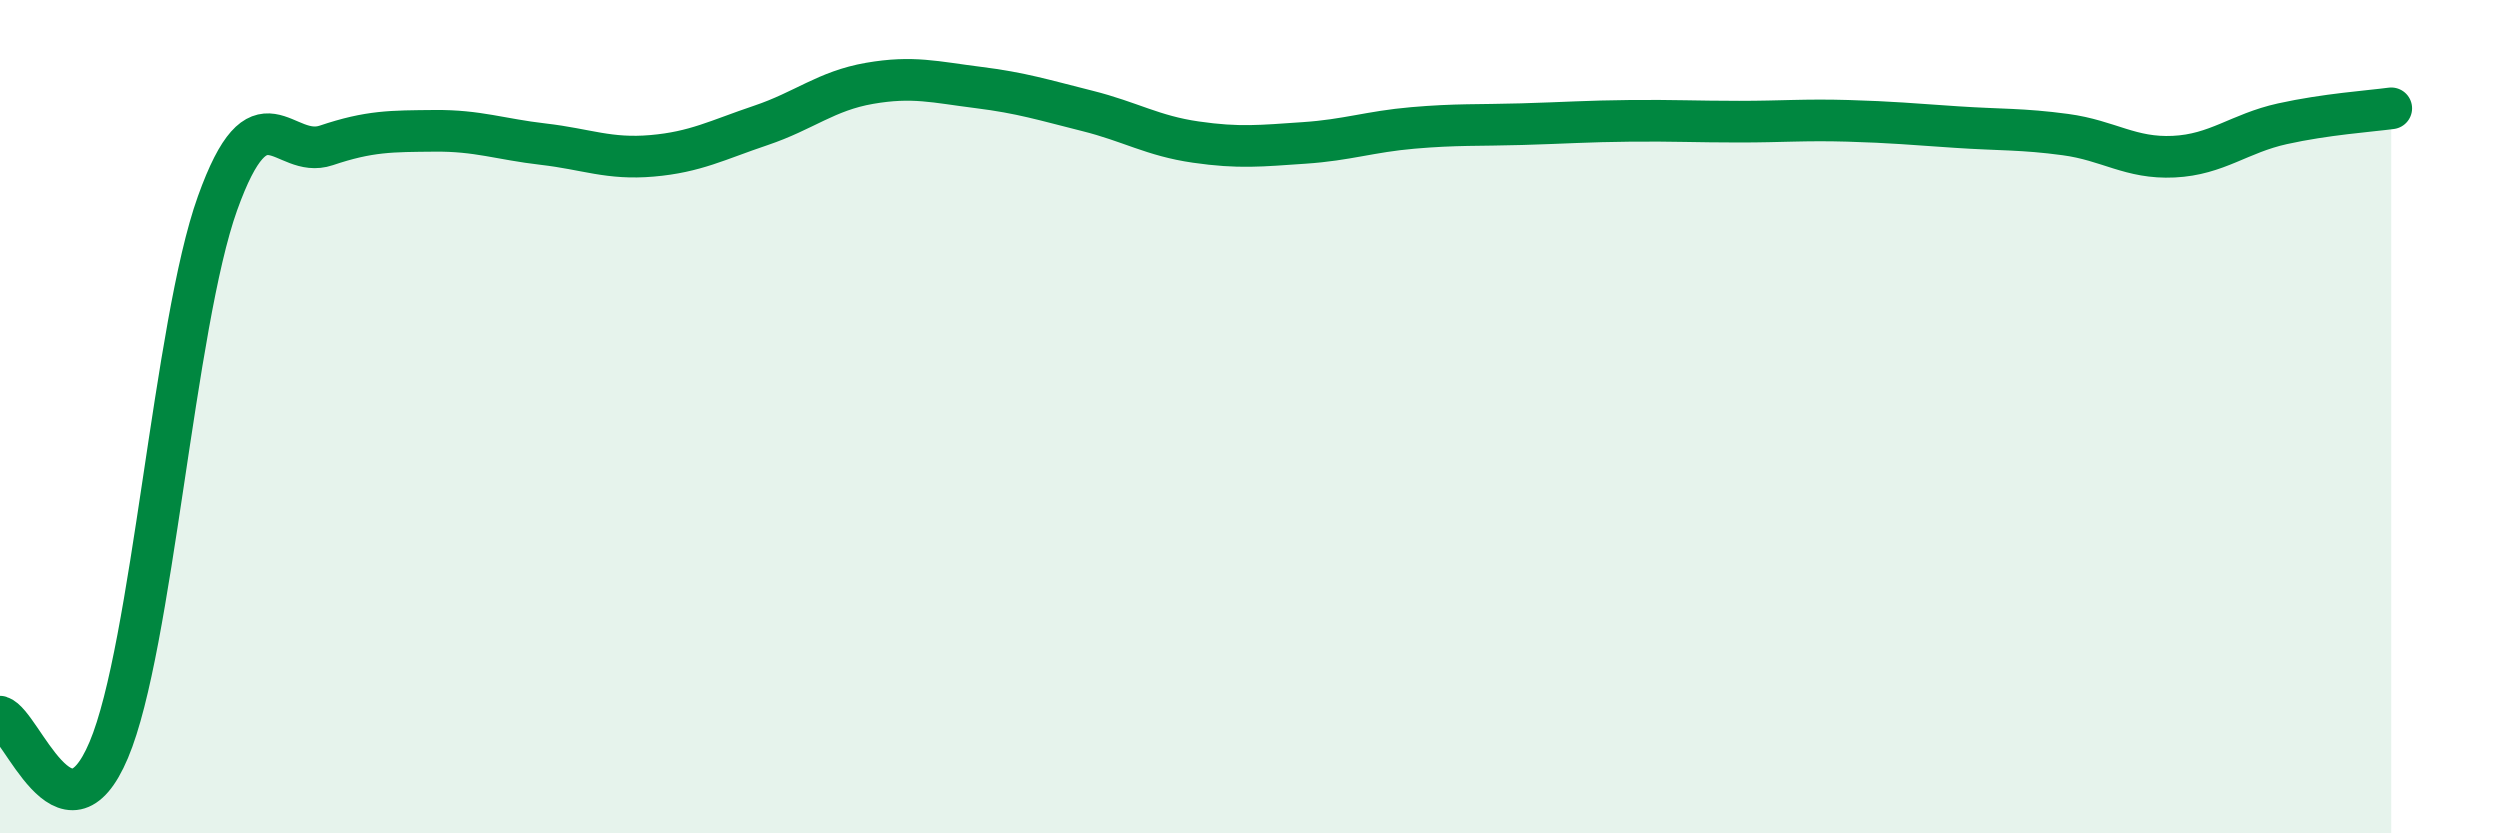
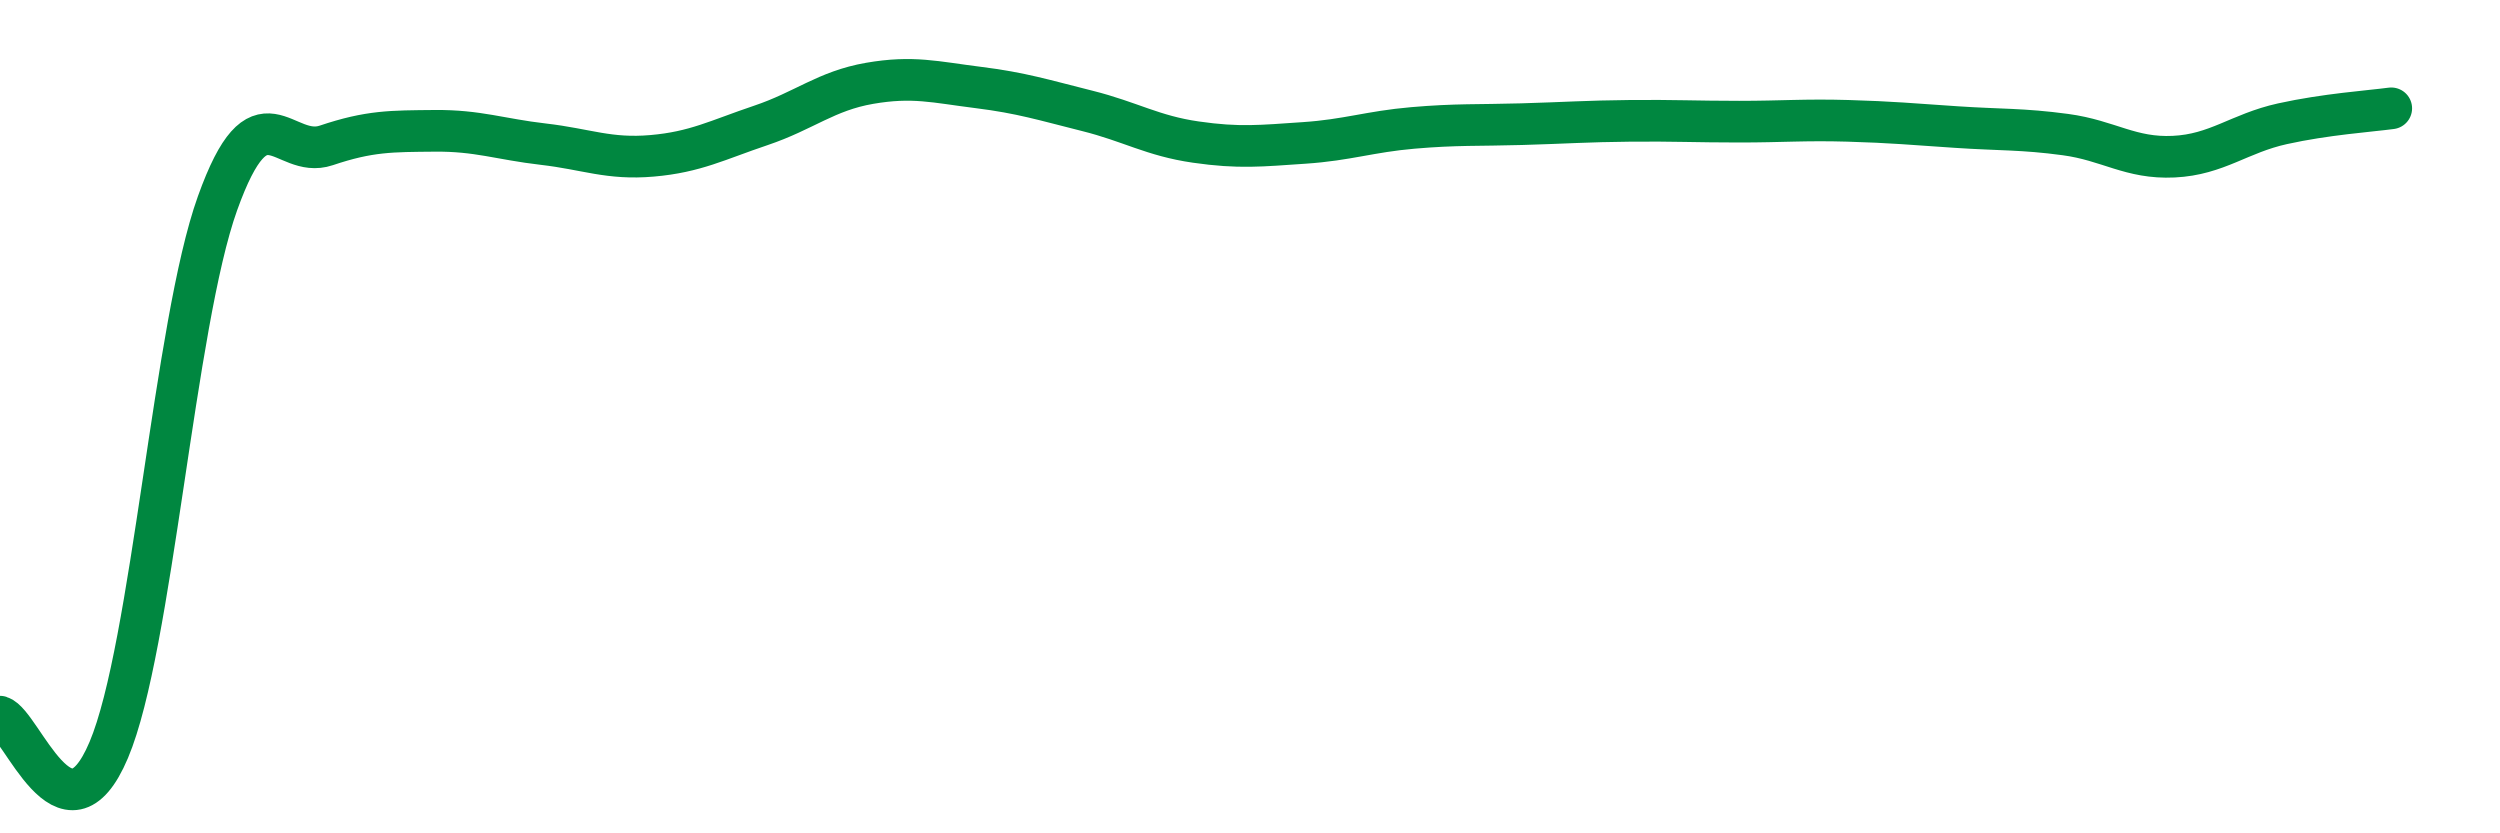
<svg xmlns="http://www.w3.org/2000/svg" width="60" height="20" viewBox="0 0 60 20">
-   <path d="M 0,17.2 C 0.52,17.36 1.57,20.46 2.61,18 C 3.65,15.54 4.18,7.78 5.22,4.88 C 6.26,1.98 6.79,3.84 7.83,3.49 C 8.87,3.14 9.39,3.15 10.43,3.14 C 11.47,3.13 12,3.34 13.04,3.46 C 14.08,3.58 14.61,3.83 15.65,3.74 C 16.69,3.65 17.22,3.36 18.26,3.01 C 19.3,2.66 19.83,2.18 20.87,2 C 21.91,1.82 22.44,1.97 23.48,2.1 C 24.52,2.23 25.05,2.4 26.09,2.66 C 27.13,2.92 27.66,3.26 28.7,3.41 C 29.74,3.56 30.26,3.5 31.3,3.43 C 32.34,3.36 32.87,3.16 33.91,3.07 C 34.95,2.98 35.48,3.01 36.52,2.98 C 37.56,2.95 38.09,2.91 39.13,2.9 C 40.17,2.89 40.7,2.92 41.74,2.92 C 42.78,2.92 43.31,2.87 44.35,2.9 C 45.39,2.93 45.92,2.98 46.96,3.05 C 48,3.12 48.53,3.09 49.57,3.23 C 50.61,3.37 51.13,3.81 52.17,3.76 C 53.21,3.71 53.74,3.2 54.78,2.97 C 55.82,2.74 56.87,2.67 57.39,2.6L57.39 20L0 20Z" fill="#008740" opacity="0.1" stroke-linecap="round" stroke-linejoin="round" />
  <path d="M 0,17.2 C 0.52,17.36 1.57,20.46 2.61,18 C 3.65,15.54 4.18,7.78 5.22,4.88 C 6.26,1.98 6.79,3.84 7.83,3.49 C 8.87,3.14 9.39,3.15 10.43,3.14 C 11.47,3.13 12,3.34 13.04,3.46 C 14.08,3.58 14.61,3.83 15.65,3.74 C 16.69,3.65 17.22,3.36 18.26,3.01 C 19.3,2.66 19.83,2.18 20.87,2 C 21.91,1.82 22.44,1.97 23.48,2.1 C 24.52,2.23 25.05,2.4 26.09,2.66 C 27.13,2.92 27.66,3.26 28.7,3.41 C 29.74,3.56 30.26,3.5 31.3,3.43 C 32.34,3.36 32.87,3.16 33.91,3.07 C 34.95,2.98 35.48,3.01 36.52,2.98 C 37.56,2.95 38.09,2.91 39.13,2.9 C 40.17,2.89 40.7,2.92 41.74,2.92 C 42.78,2.92 43.31,2.87 44.35,2.9 C 45.39,2.93 45.92,2.98 46.96,3.05 C 48,3.12 48.53,3.09 49.57,3.23 C 50.61,3.37 51.13,3.81 52.17,3.76 C 53.21,3.71 53.74,3.2 54.78,2.97 C 55.82,2.74 56.87,2.67 57.39,2.6" stroke="#008740" stroke-width="1" fill="none" stroke-linecap="round" stroke-linejoin="round" />
</svg>